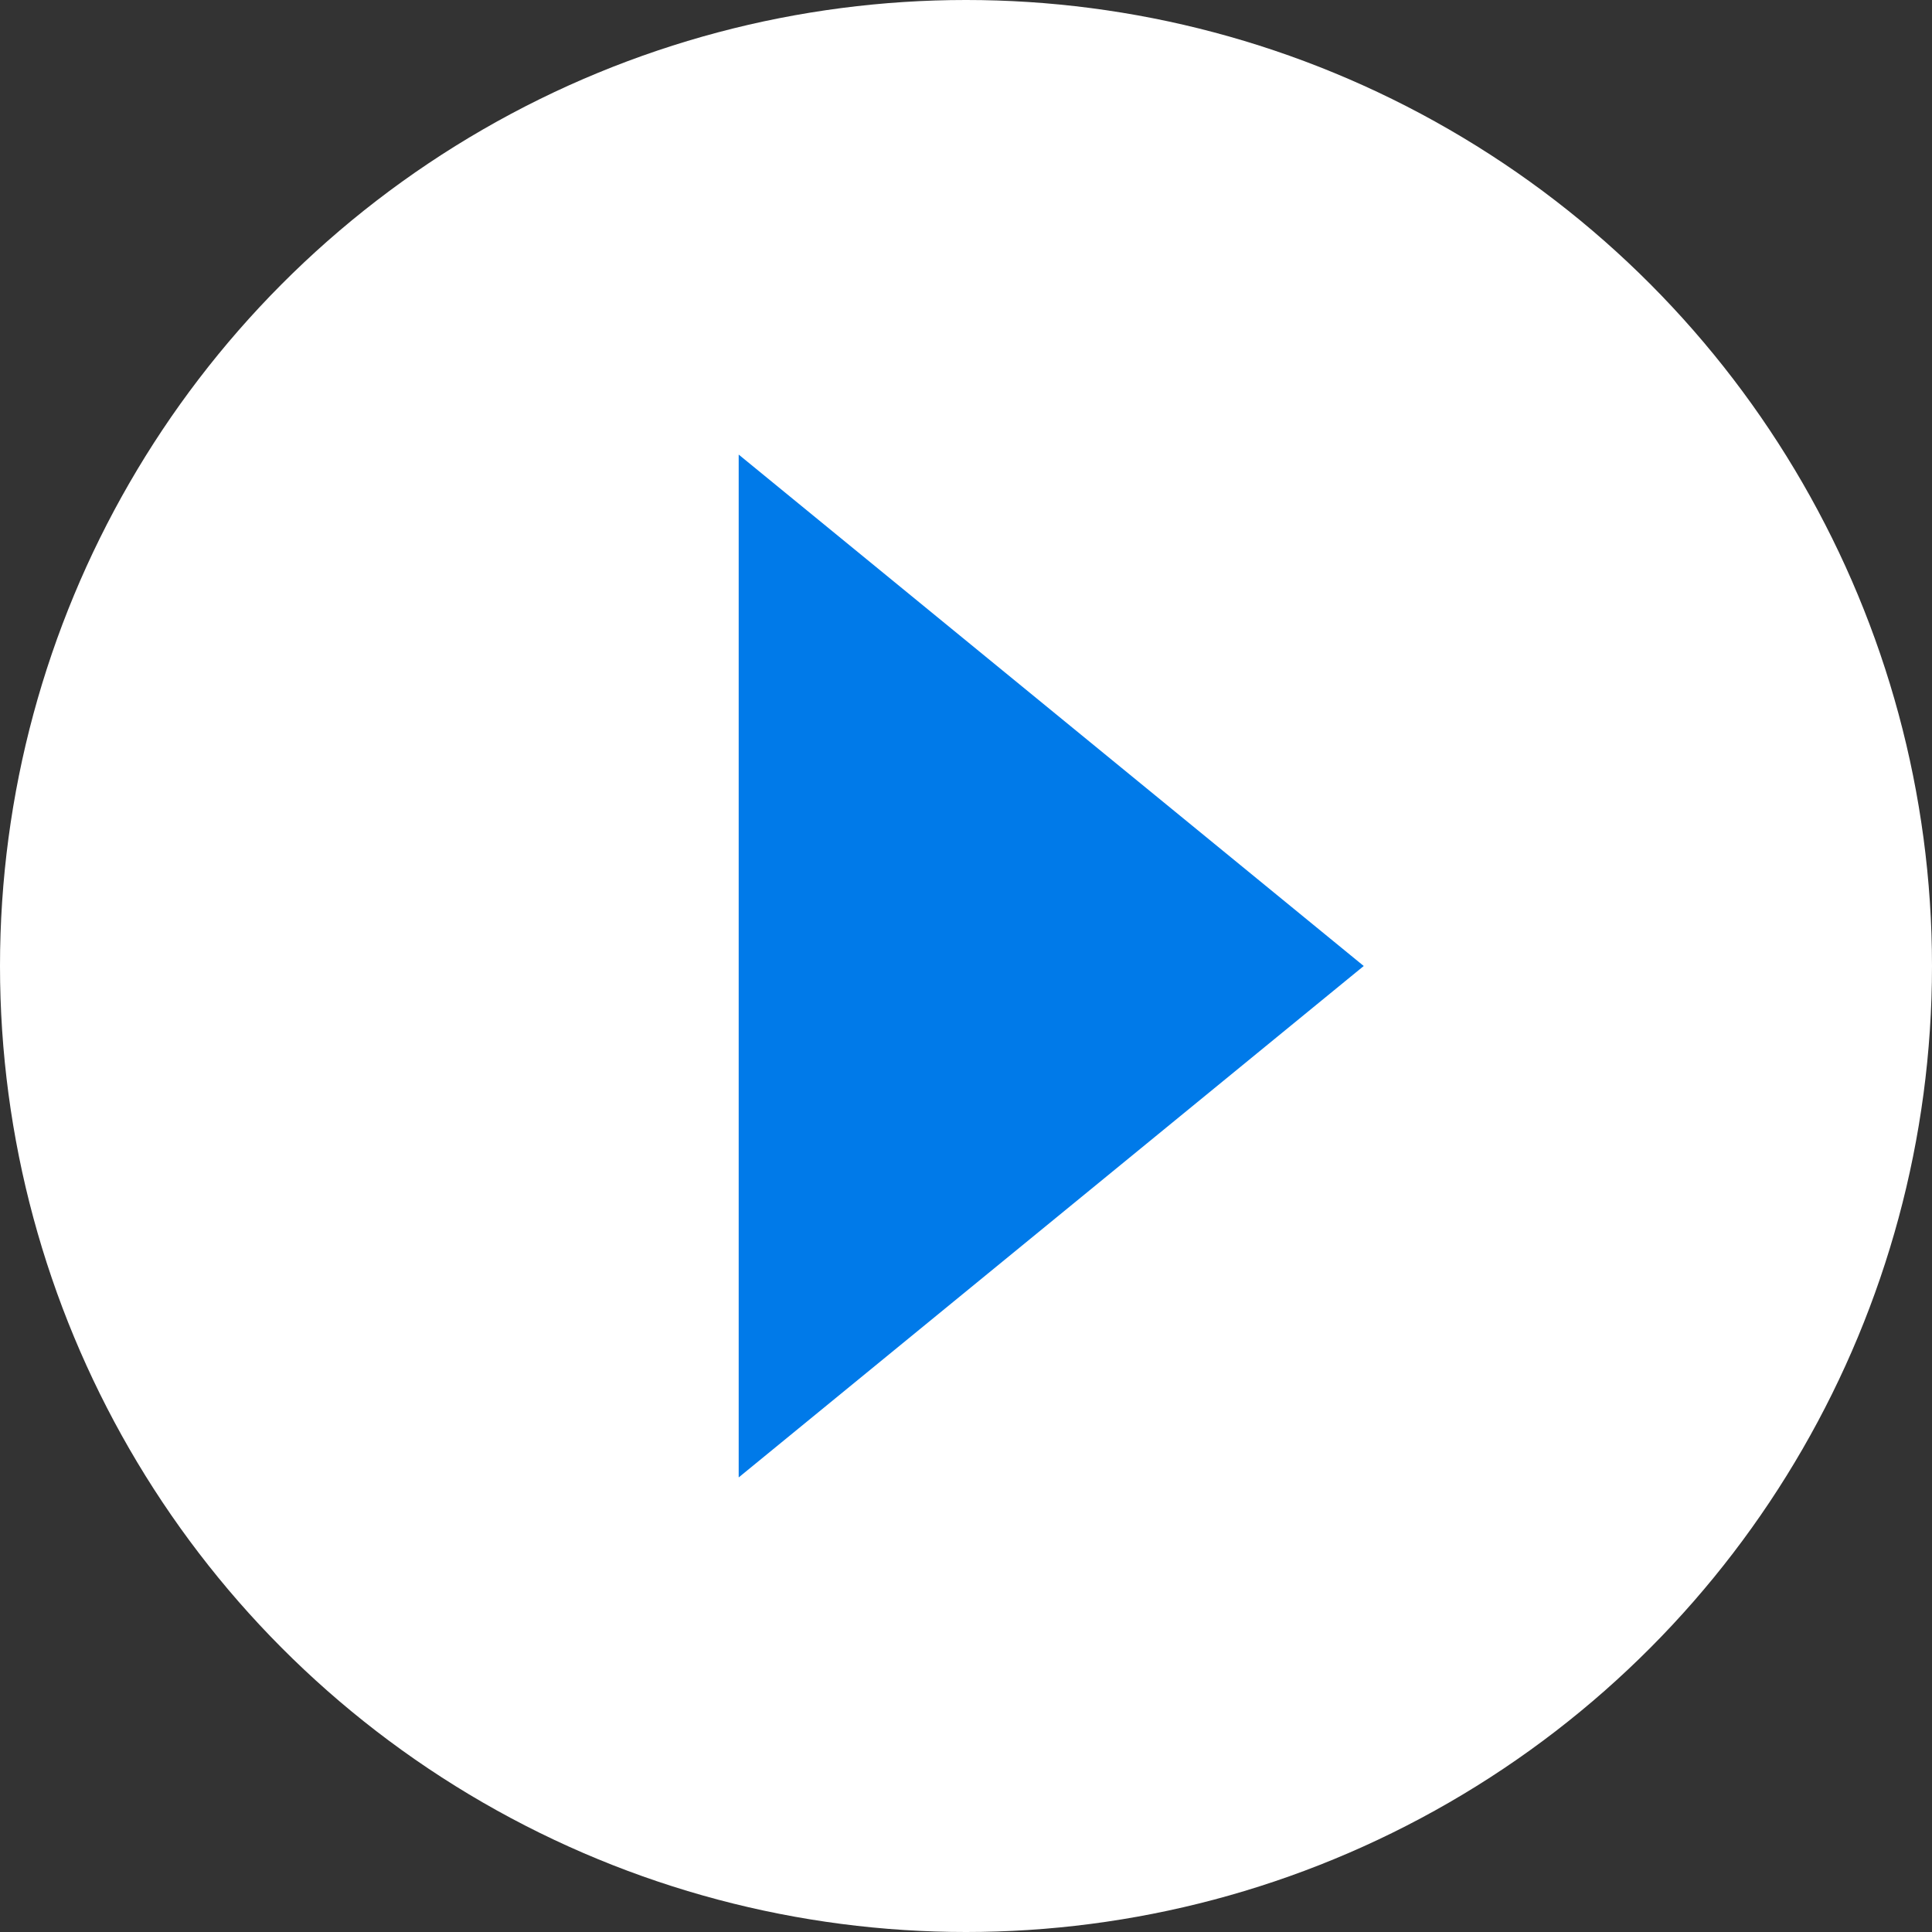
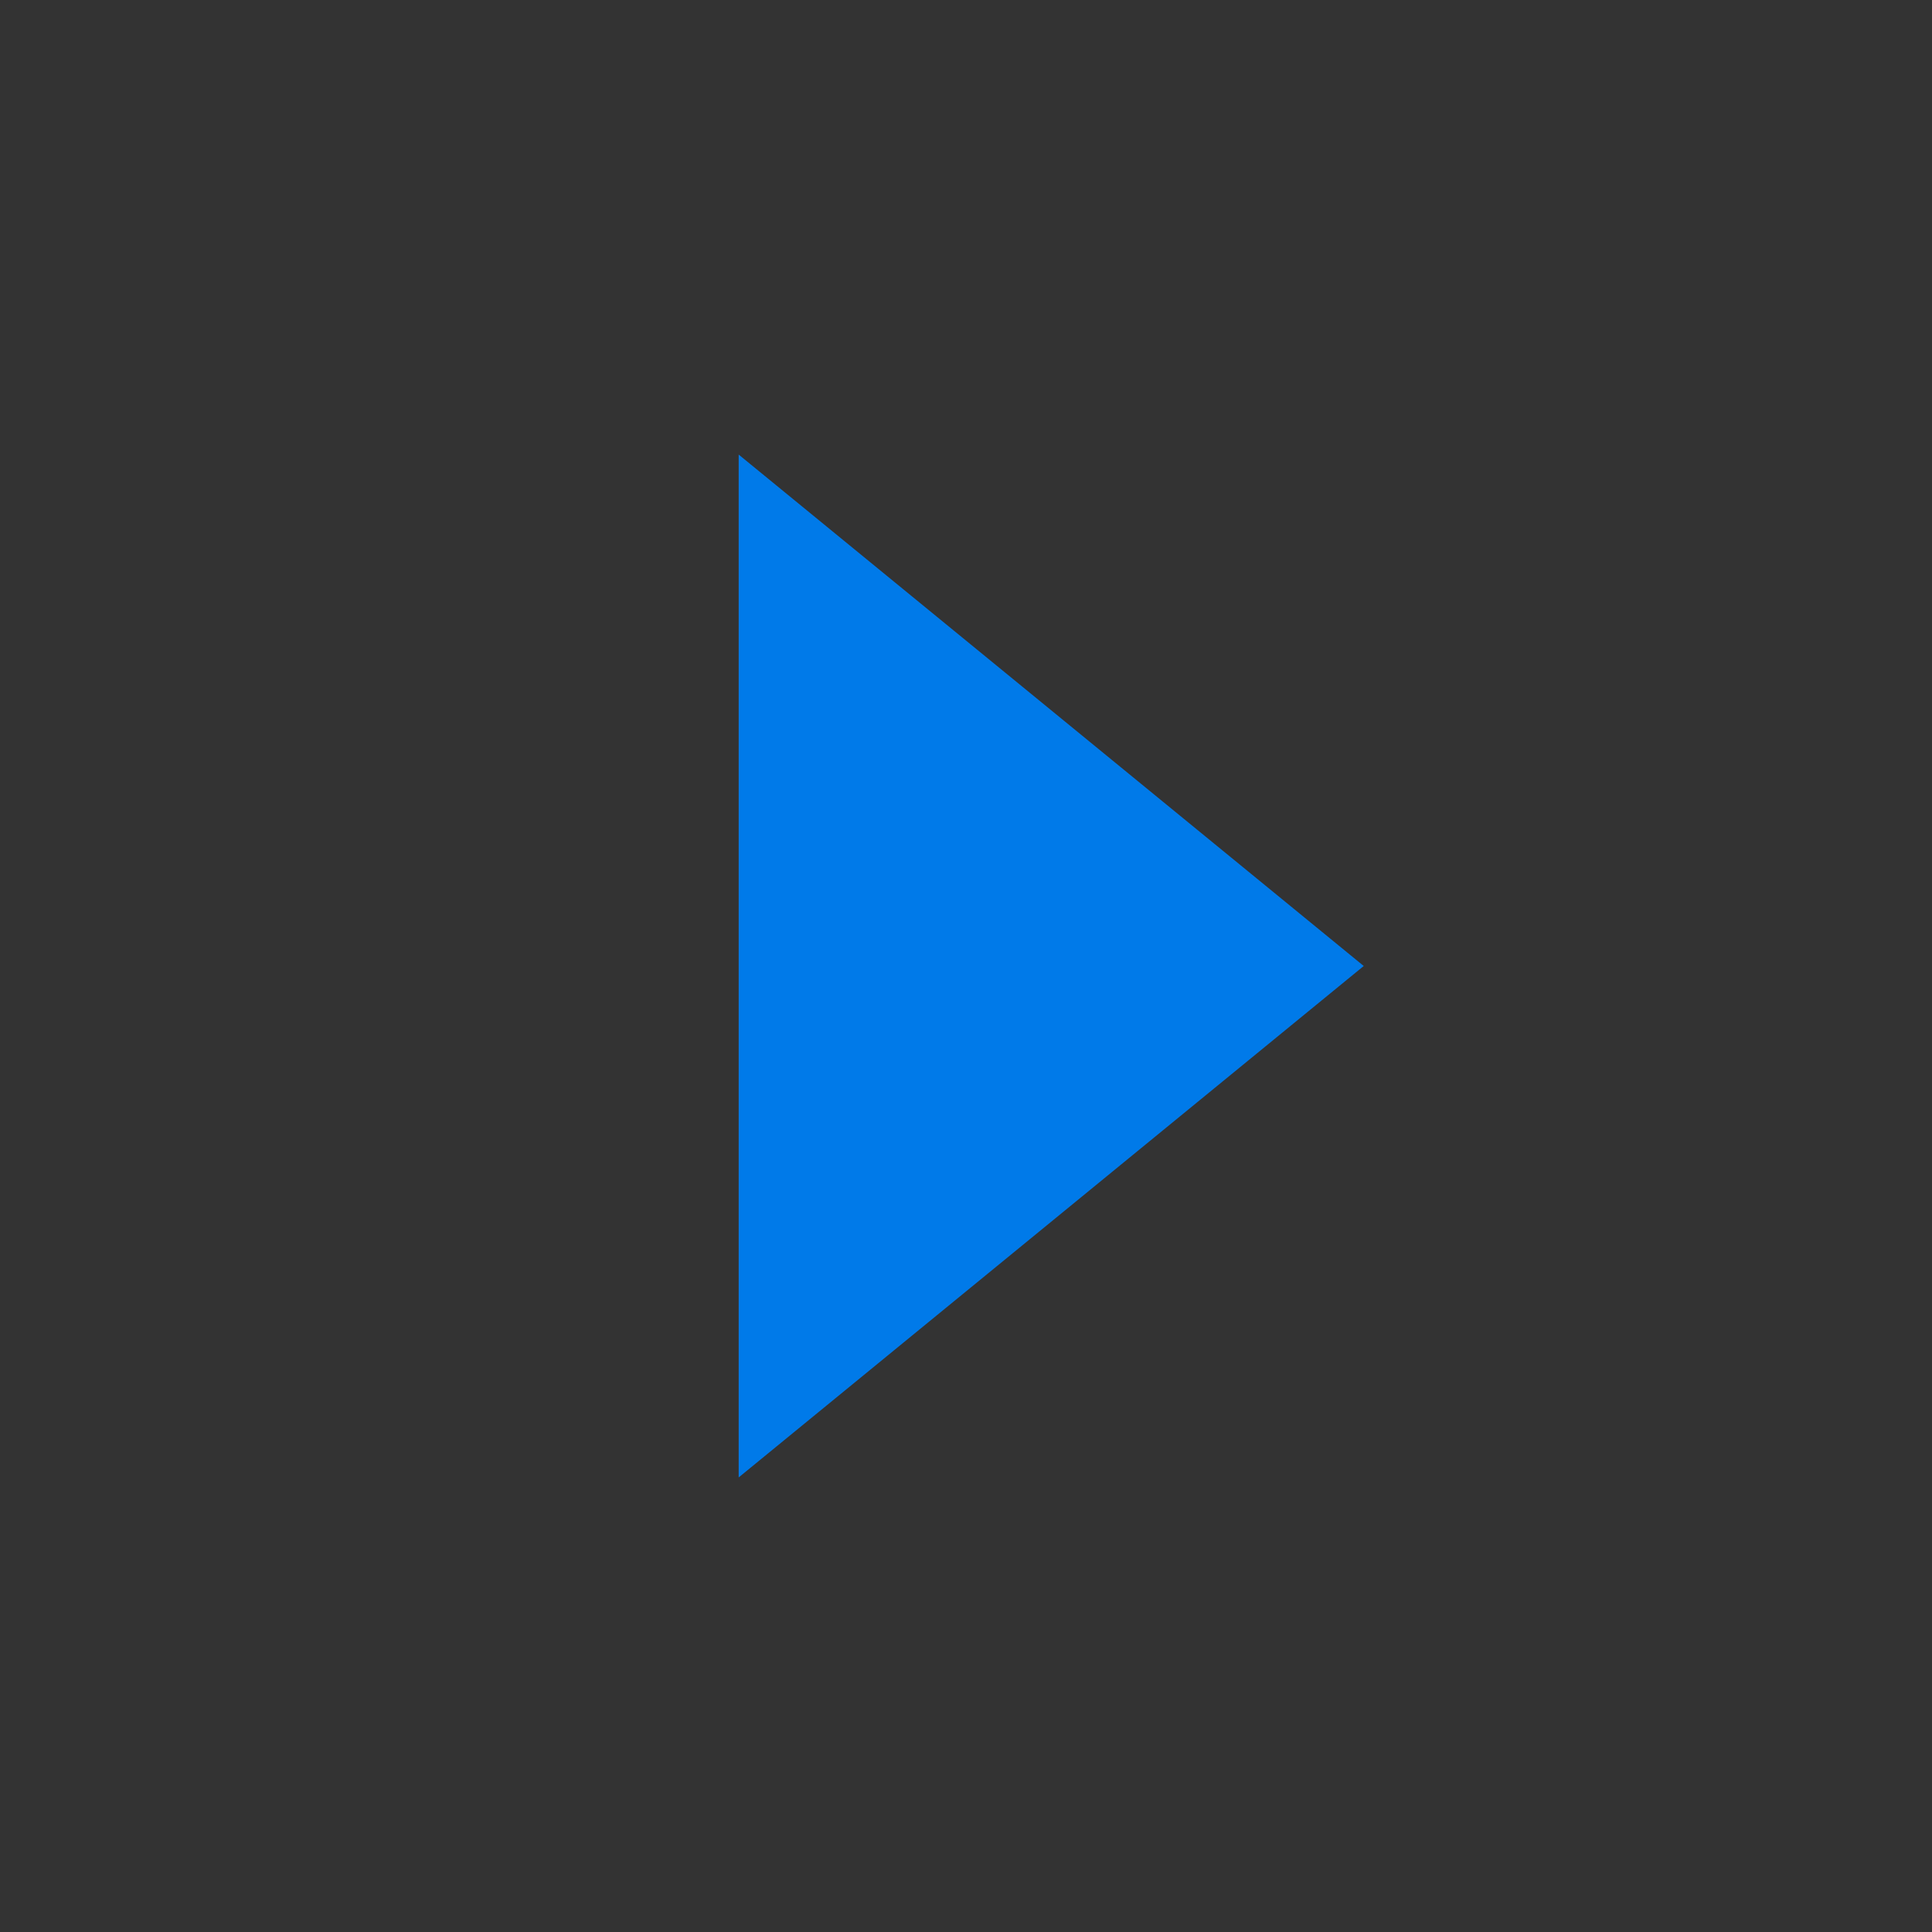
<svg xmlns="http://www.w3.org/2000/svg" width="38" height="38" viewBox="0 0 38 38" fill="none">
  <rect x="0" y="0" width="38" height="38" fill="#333333" stroke="none" />
-   <circle cx="19" cy="19" r="19" fill="white" />
  <path d="M26.823 19L14.529 29.059L14.529 8.941L26.823 19Z" fill="#007AE9" />
</svg>